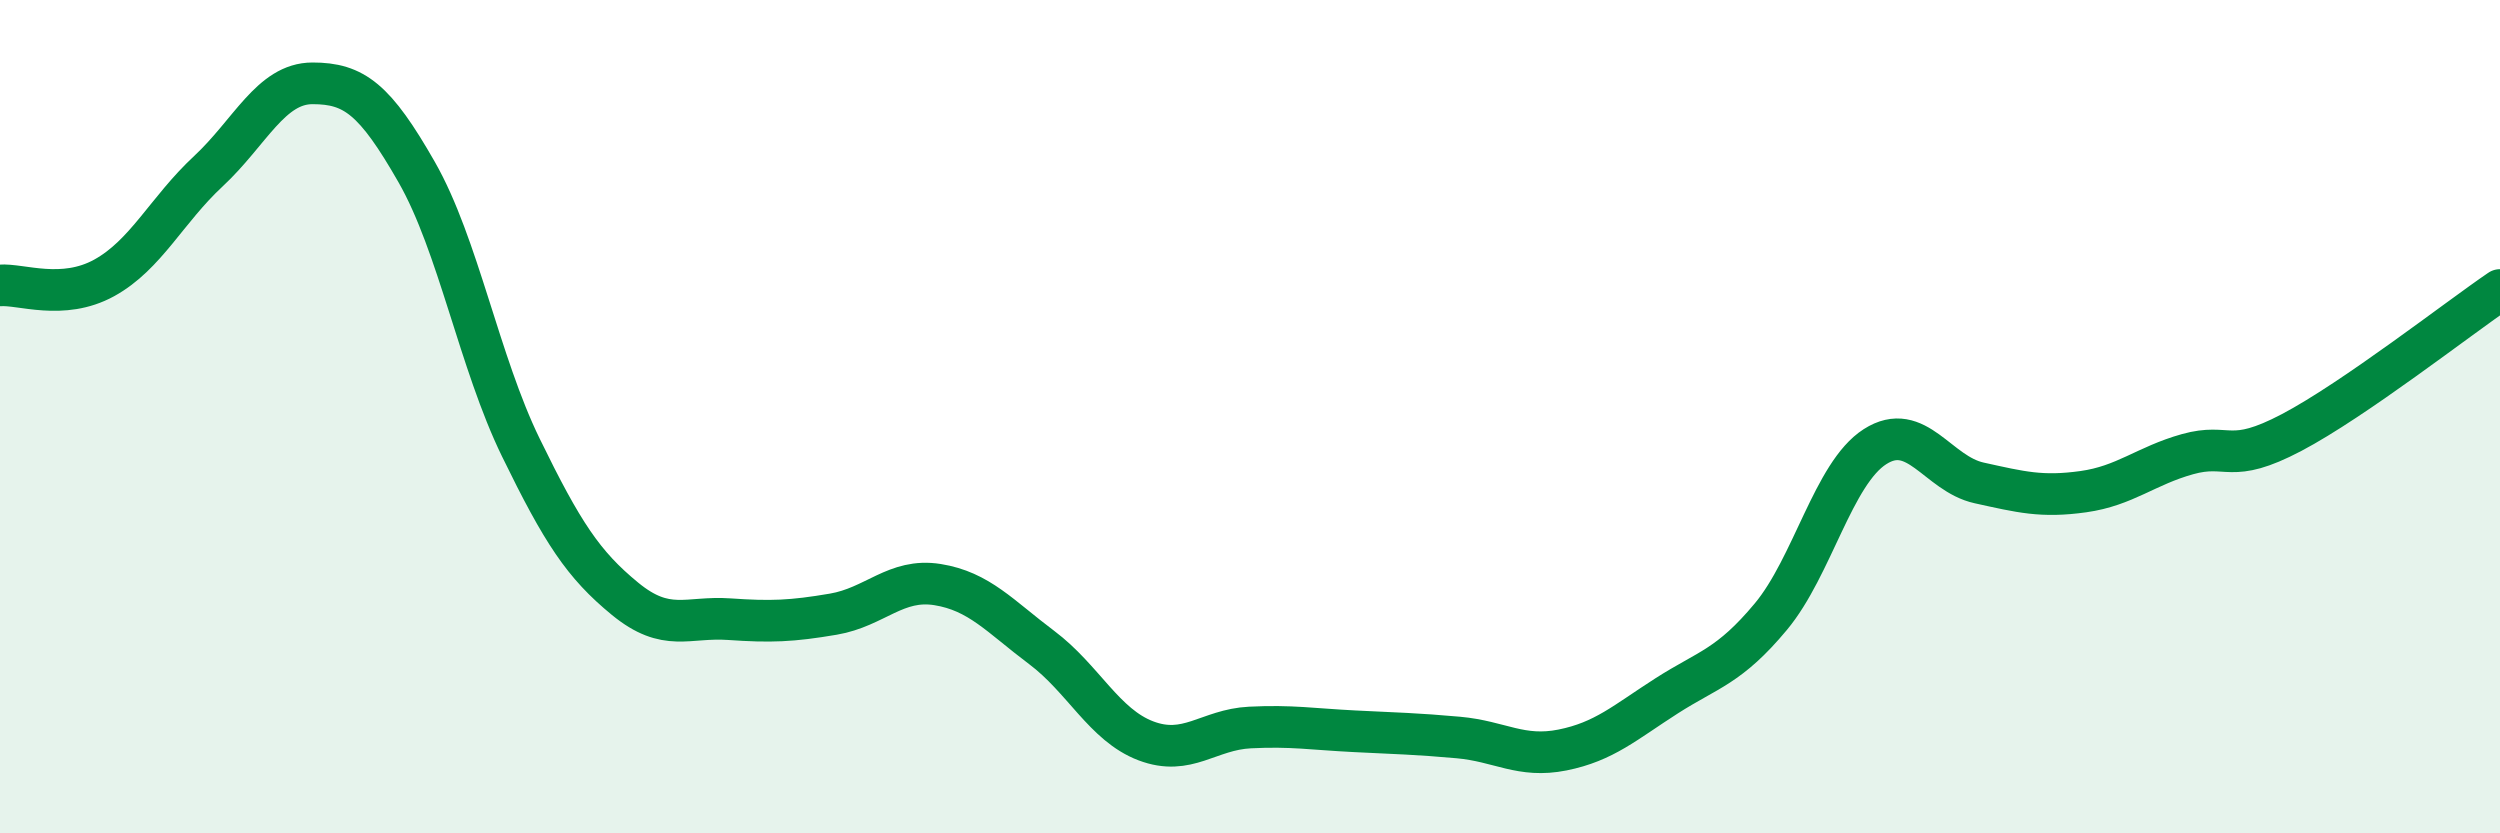
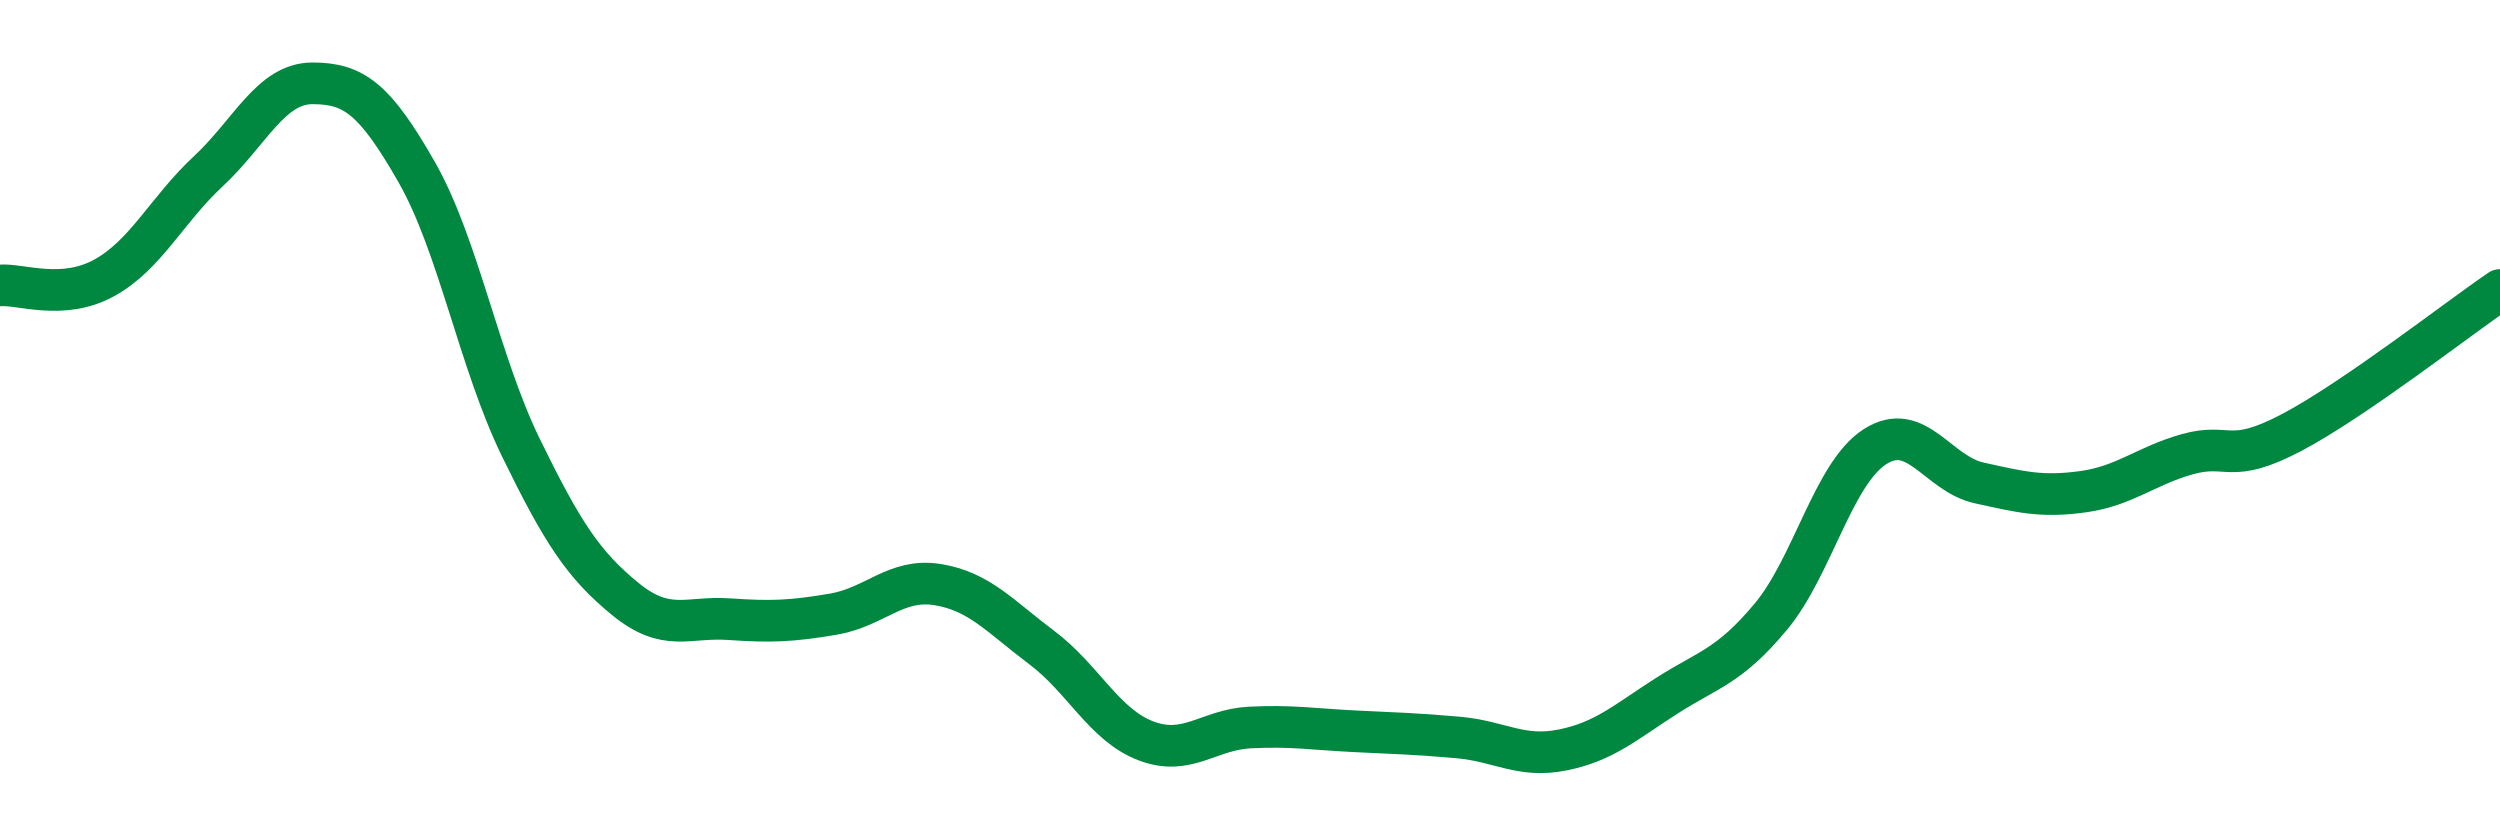
<svg xmlns="http://www.w3.org/2000/svg" width="60" height="20" viewBox="0 0 60 20">
-   <path d="M 0,6.85 C 0.5,6.81 1.5,7.22 2.5,6.67 C 3.5,6.12 4,5.04 5,4.11 C 6,3.18 6.5,2 7.5,2 C 8.5,2 9,2.38 10,4.13 C 11,5.88 11.5,8.69 12.5,10.74 C 13.5,12.79 14,13.55 15,14.37 C 16,15.19 16.5,14.79 17.5,14.86 C 18.5,14.93 19,14.91 20,14.74 C 21,14.57 21.5,13.87 22.5,14.03 C 23.5,14.19 24,14.79 25,15.54 C 26,16.29 26.5,17.4 27.5,17.78 C 28.5,18.16 29,17.51 30,17.46 C 31,17.41 31.5,17.5 32.5,17.55 C 33.5,17.6 34,17.61 35,17.7 C 36,17.79 36.5,18.2 37.5,18 C 38.5,17.8 39,17.34 40,16.7 C 41,16.06 41.5,16 42.5,14.8 C 43.5,13.6 44,11.36 45,10.72 C 46,10.08 46.5,11.37 47.5,11.59 C 48.5,11.81 49,11.94 50,11.8 C 51,11.66 51.5,11.18 52.5,10.9 C 53.5,10.62 53.5,11.17 55,10.38 C 56.5,9.59 59,7.64 60,6.96L60 20L0 20Z" fill="#008740" opacity="0.1" stroke-linecap="round" stroke-linejoin="round" />
  <path d="M 0,6.85 C 0.5,6.81 1.5,7.22 2.5,6.67 C 3.5,6.12 4,5.04 5,4.11 C 6,3.18 6.5,2 7.5,2 C 8.5,2 9,2.38 10,4.13 C 11,5.88 11.5,8.69 12.5,10.74 C 13.5,12.79 14,13.55 15,14.37 C 16,15.19 16.5,14.79 17.5,14.86 C 18.5,14.93 19,14.91 20,14.74 C 21,14.57 21.5,13.87 22.5,14.03 C 23.5,14.19 24,14.79 25,15.54 C 26,16.29 26.5,17.4 27.5,17.78 C 28.5,18.16 29,17.51 30,17.46 C 31,17.41 31.5,17.5 32.5,17.55 C 33.5,17.6 34,17.61 35,17.7 C 36,17.79 36.5,18.2 37.5,18 C 38.5,17.8 39,17.34 40,16.7 C 41,16.06 41.5,16 42.5,14.8 C 43.5,13.6 44,11.36 45,10.72 C 46,10.08 46.5,11.37 47.5,11.59 C 48.5,11.81 49,11.94 50,11.8 C 51,11.66 51.5,11.18 52.5,10.9 C 53.5,10.62 53.5,11.17 55,10.38 C 56.5,9.59 59,7.64 60,6.96" stroke="#008740" stroke-width="1" fill="none" stroke-linecap="round" stroke-linejoin="round" />
</svg>